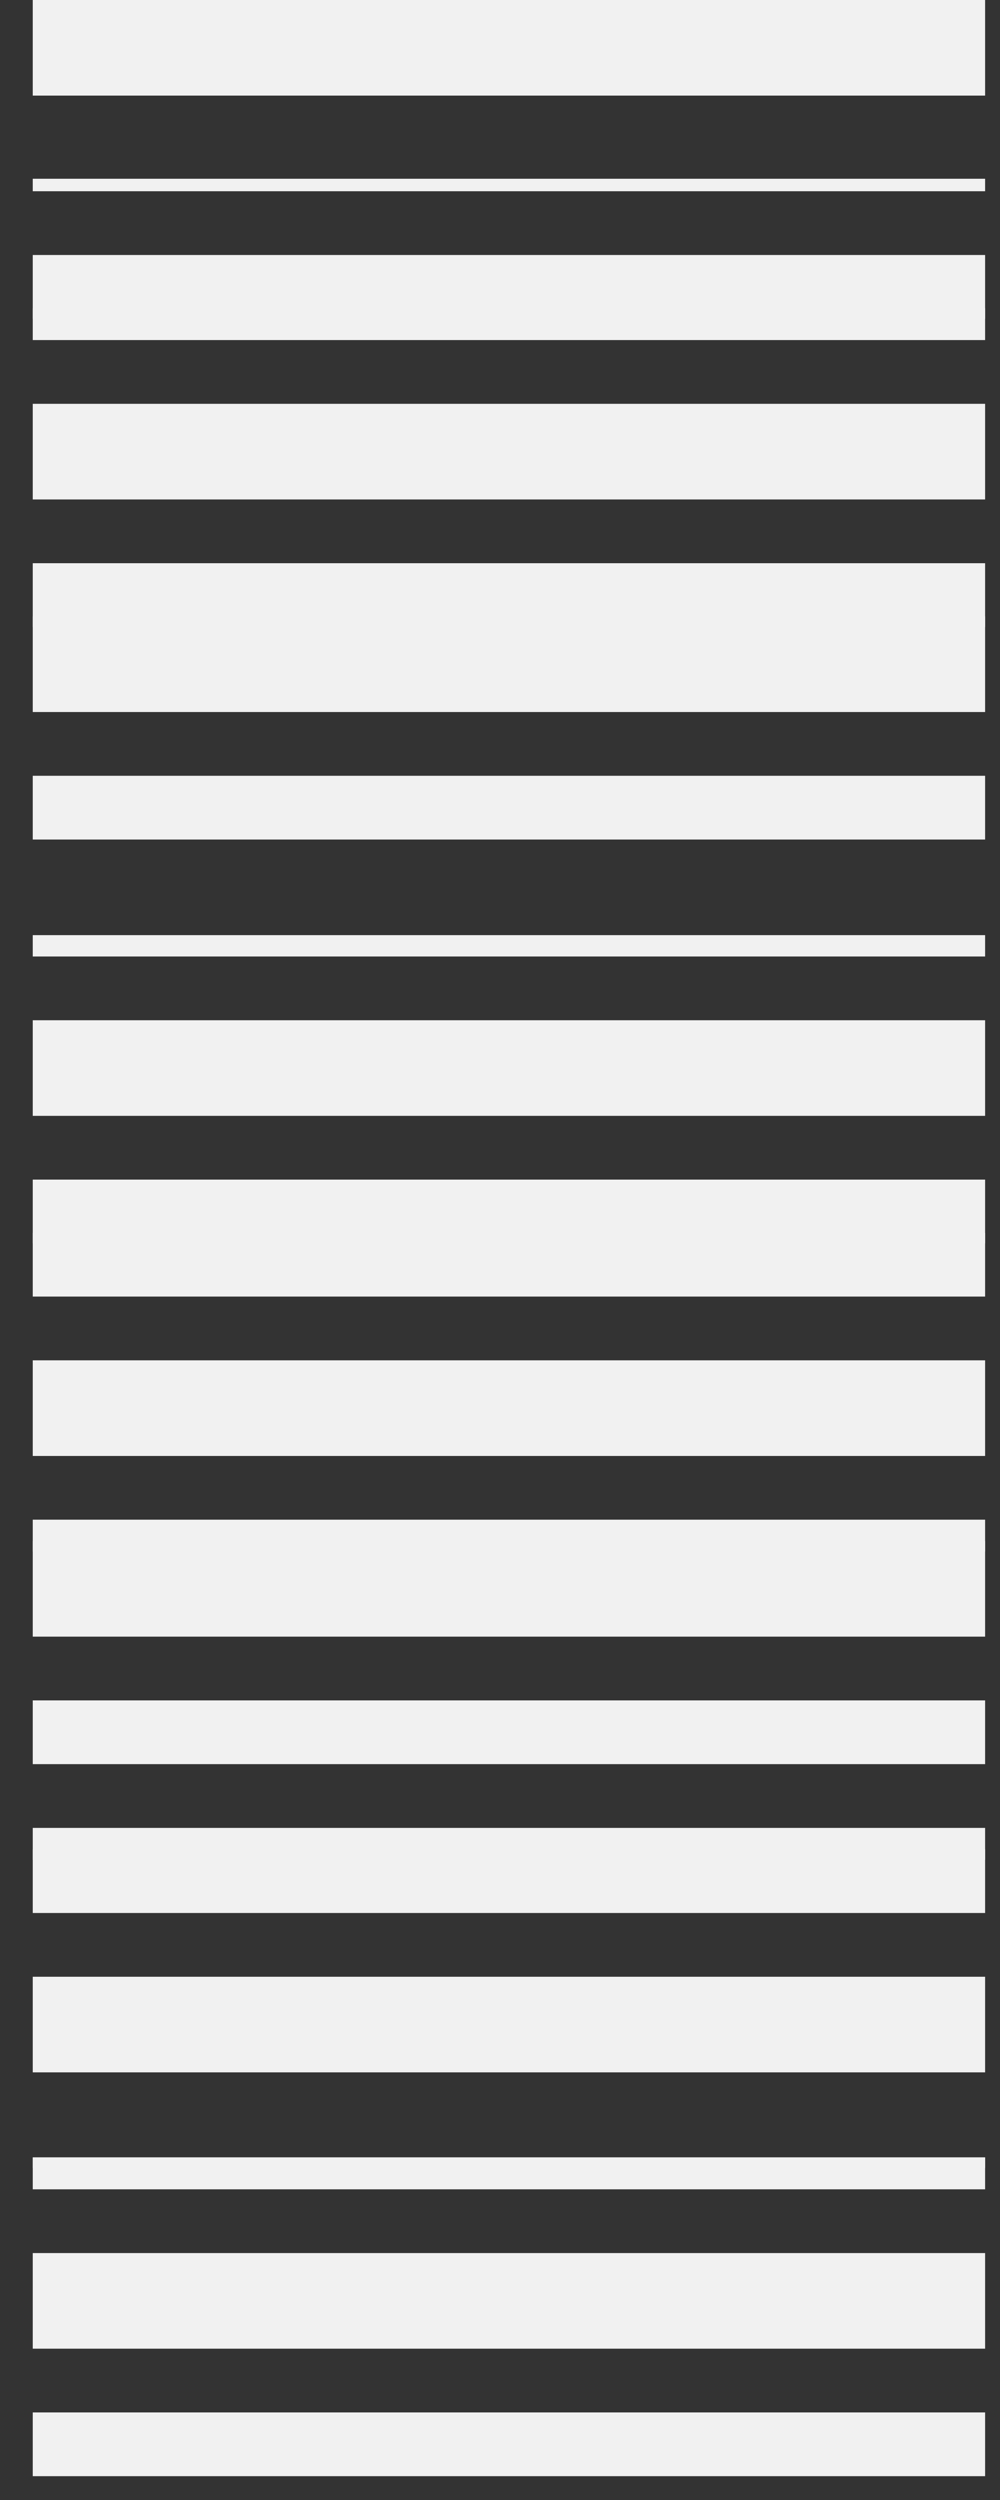
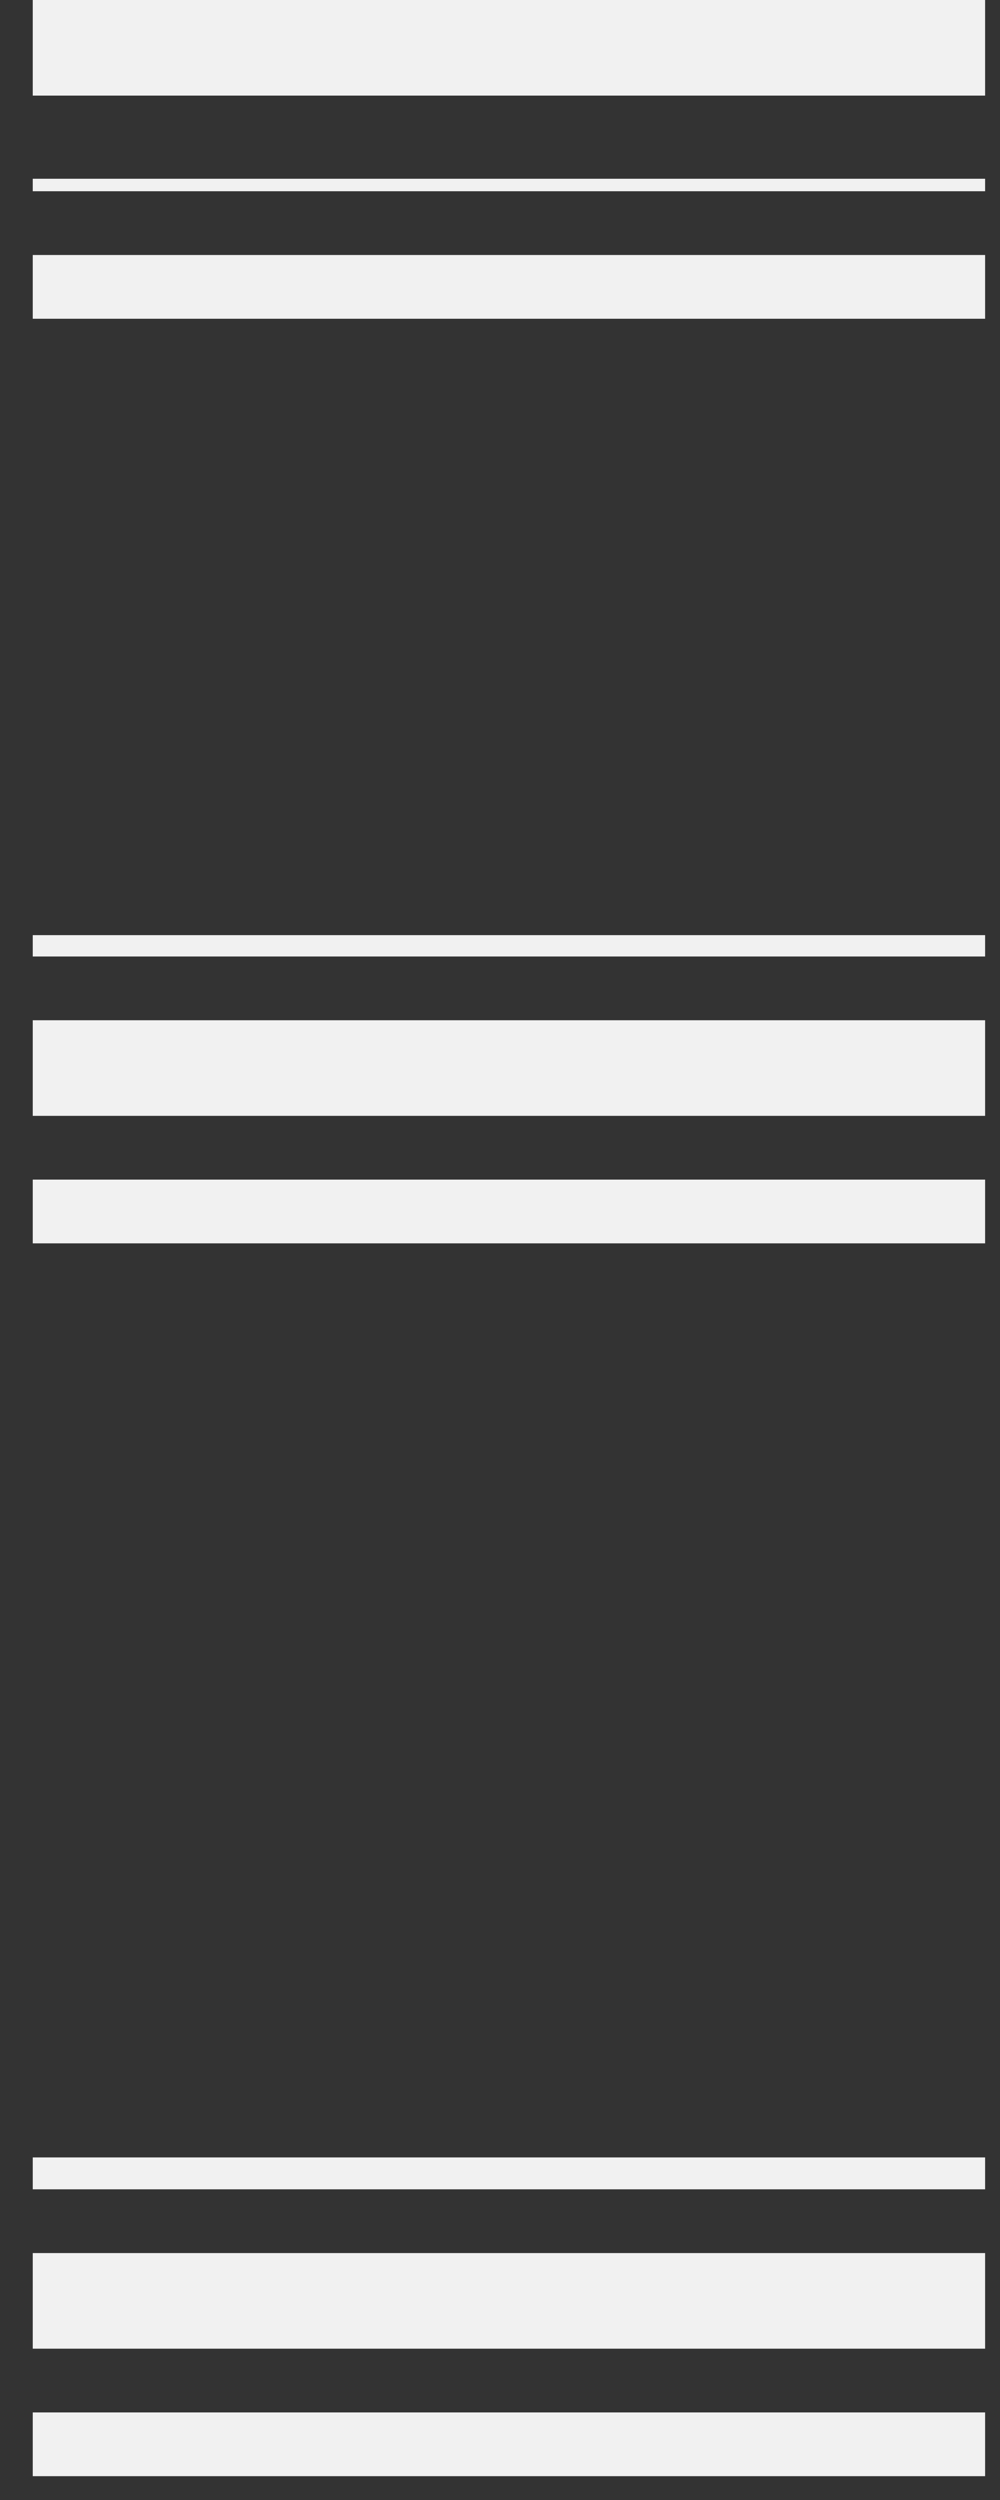
<svg xmlns="http://www.w3.org/2000/svg" width="28" height="70" viewBox="0 0 28 70" fill="none">
  <rect x="0" y="0" width="28" height="70" fill="#333333" stroke="none" />
  <path d="M27.583 69.333H0.917L0.917 67.548H27.583V69.333ZM27.583 65.763H0.917L0.917 63.086H27.583V65.763ZM27.583 61.301H0.917L0.917 60.408H27.583V61.301Z" fill="#F1F1F1" />
-   <path d="M27.583 60.704H0.917V60.408H27.583V60.704ZM27.583 58.026H0.917L0.917 55.349H27.583V58.026ZM27.583 53.564H0.917L0.917 51.779H27.583V53.564Z" fill="#F1F1F1" />
-   <path d="M27.583 52.074H0.917V51.181H27.583V52.074ZM27.583 49.396H0.917L0.917 47.611H27.583V49.396ZM27.583 45.826H0.917L0.917 43.149H27.583V45.826Z" fill="#F1F1F1" />
-   <path d="M27.583 43.444H0.917L0.917 42.551H27.583V43.444ZM27.583 40.767H0.917L0.917 38.089H27.583L27.583 40.767ZM27.583 36.304H0.917L0.917 34.519H27.583V36.304Z" fill="#F1F1F1" />
  <path d="M27.583 34.814H0.917L0.917 33.029H27.583V34.814ZM27.583 31.244H0.917L0.917 28.567H27.583V31.244ZM27.583 26.782H0.917L0.917 26.184H27.583V26.782Z" fill="#F1F1F1" />
-   <path d="M27.583 23.507H0.917L0.917 21.722H27.583V23.507ZM27.583 19.937H0.917L0.917 17.259H27.583V19.937Z" fill="#F1F1F1" />
-   <path d="M27.583 17.555H0.917L0.917 15.77H27.583V17.555ZM27.583 13.985H0.917L0.917 11.307H27.583V13.985ZM27.583 9.522H0.917V8.63H27.583V9.522Z" fill="#F1F1F1" />
  <path d="M27.583 8.925H0.917L0.917 7.14H27.583V8.925ZM27.583 5.355H0.917V5.005H27.583V5.355ZM27.583 2.677H0.917L0.917 7.62939e-06H27.583V2.677Z" fill="#F1F1F1" />
</svg>